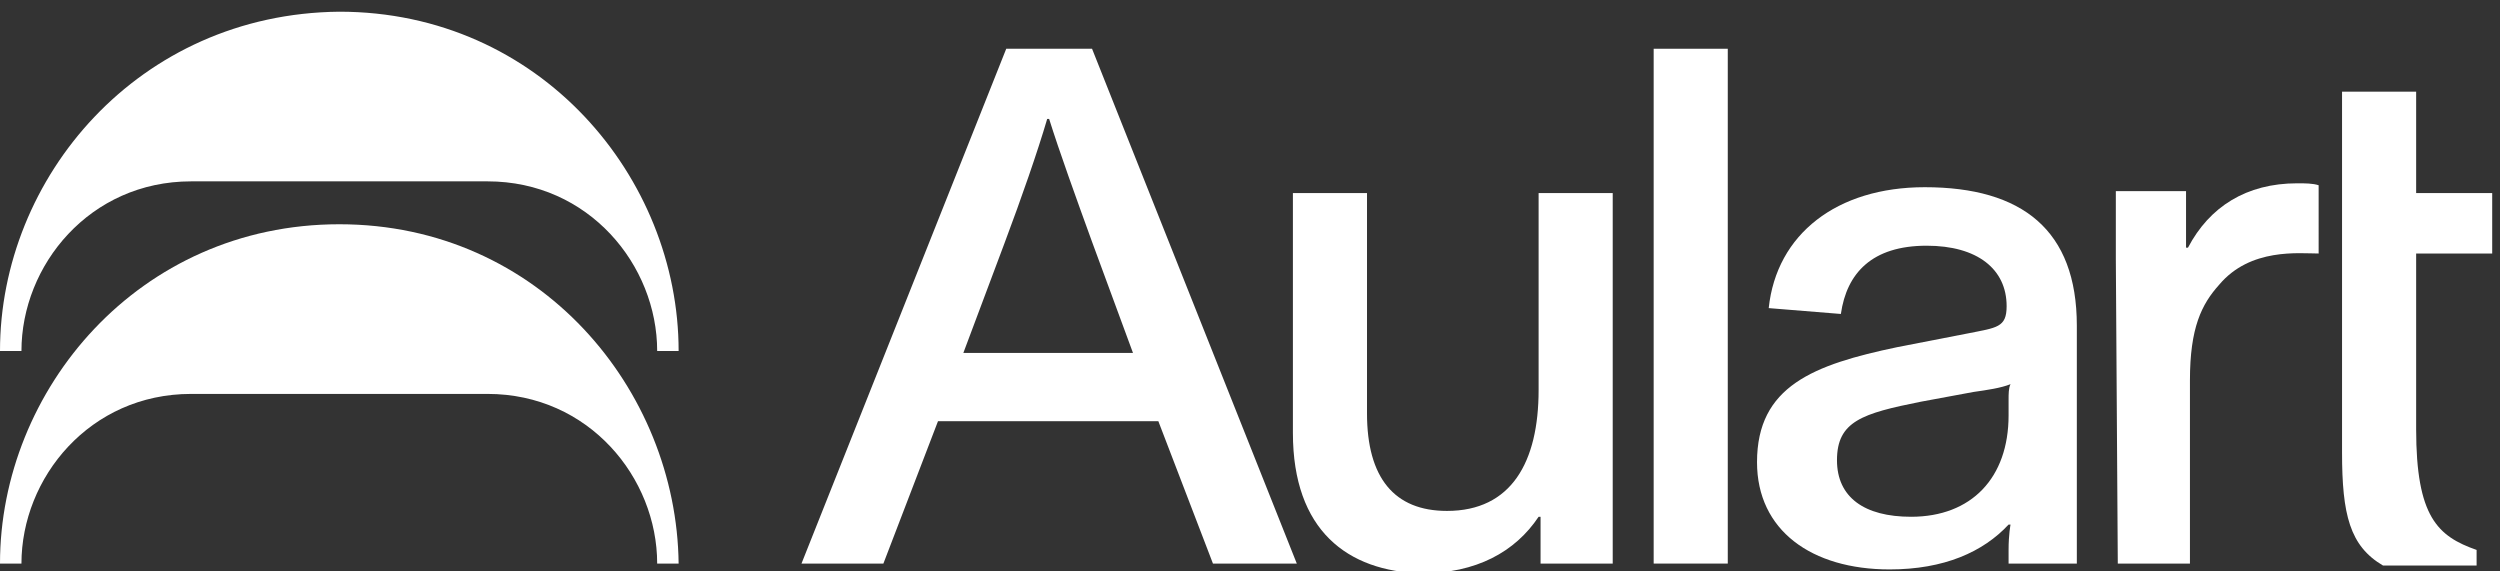
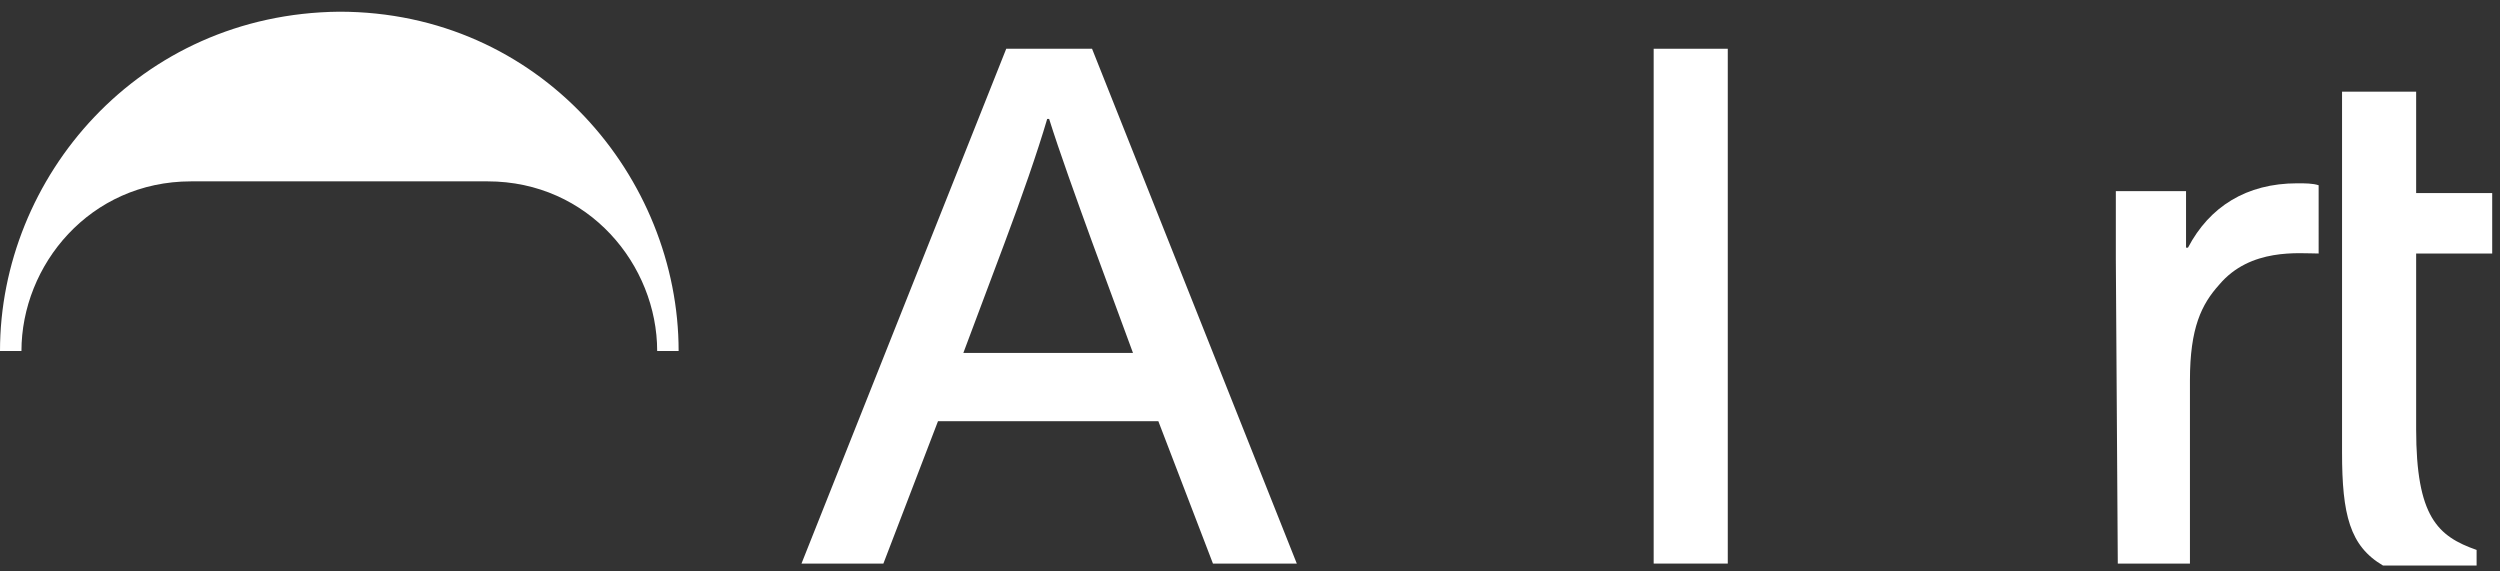
<svg xmlns="http://www.w3.org/2000/svg" version="1.1" id="Capa_1" x="0px" y="0px" viewBox="0 0 128.2 29.3" style="enable-background:new 0 0 128.2 29.3;" xml:space="preserve">
  <rect x="0" y="0" width="128.2" height="29.3" fill="#333333" stroke="none" />
  <style type="text/css"> .st0{fill:#FFFFFF;} </style>
  <g>
    <g>
      <g>
        <g>
          <path class="st0" d="M51.6,2.5H56l10.5,26.4h-4.3l-2.8-7.3H48.1l-2.8,7.3h-4.2L51.6,2.5z M58.1,18.1L56,12.4 c-0.8-2.2-1.7-4.7-2.2-6.3h-0.1c-0.5,1.7-1.3,4-2.2,6.4l-2.1,5.6H58.1L58.1,18.1z" />
-           <path class="st0" d="M66.3,22.2V9.9h3.8v11.3c0,3.3,1.4,5,4.1,5c3.3,0,4.7-2.5,4.7-6.2V9.9h3.8v16.2c0,1,0,1.8,0,2.8H79v-0.8 c0-0.4,0-1.2,0-1.6h-0.1c-1.2,1.8-3.2,2.9-6,2.9C69.1,29.3,66.3,27.2,66.3,22.2z" />
          <path class="st0" d="M84.8,2.5h3.8v26.4h-3.8V2.5z" />
-           <path class="st0" d="M90.1,23.7c0-3.9,2.9-5,7.2-5.9l3.6-0.7c1.5-0.3,2-0.3,2-1.4c0-1.9-1.5-3.1-4.1-3.1c-2.8,0-4.1,1.4-4.4,3.5 l-3.7-0.3c0.4-3.8,3.5-6.2,8-6.2c5,0,7.8,2.2,7.8,7.1v11.4c0,0.3,0,0.7,0,0.8H103v-0.7c0-0.8,0.1-1.3,0.1-1.3H103 c-1.3,1.4-3.3,2.3-6.1,2.3C92.9,29.2,90.1,27.2,90.1,23.7z M103,21.3v-0.8c0-0.3,0-0.6,0.1-0.8c-0.5,0.2-1.2,0.3-1.9,0.4 l-2.7,0.5c-3,0.6-4.3,1-4.3,3c0,1.9,1.4,2.9,3.8,2.9C101.1,26.5,103,24.5,103,21.3z" />
          <path class="st0" d="M108.5,13.3c0-1.5,0-2.4,0-3.5h3.6v1c0,0.5,0,1.3,0,1.9h0.1c1.1-2.1,3-3.3,5.6-3.3c0.4,0,0.8,0,1.1,0.1V13 c-1,0-3.5-0.3-5.1,1.6c-0.9,1-1.5,2.2-1.5,4.9v9.4h-3.7L108.5,13.3L108.5,13.3z" />
          <path class="st0" d="M120.1,23.2V12.9v-3V4.7h3.8v5.2h3.9V13h-3.9v9c0,4.5,1.1,5.5,3.1,6.2V29h-4.8 C120.5,28,120.1,26.4,120.1,23.2z" />
        </g>
      </g>
    </g>
    <g>
      <path class="st0" d="M1.1,18c0-4.4,3.5-8.7,8.7-8.7H25c5.2,0,8.7,4.3,8.7,8.7h1.1c0-8.9-7.1-17.4-17.4-17.4l0,0 C7.1,0.7,0,9.1,0,18H1.1z" />
-       <path class="st0" d="M17.4,11.5L17.4,11.5C7.1,11.5,0,20,0,28.9h1.1c0-4.4,3.5-8.7,8.7-8.7H25c5.2,0,8.7,4.3,8.7,8.7h1.1 C34.7,20,27.7,11.5,17.4,11.5z" />
    </g>
  </g>
</svg>